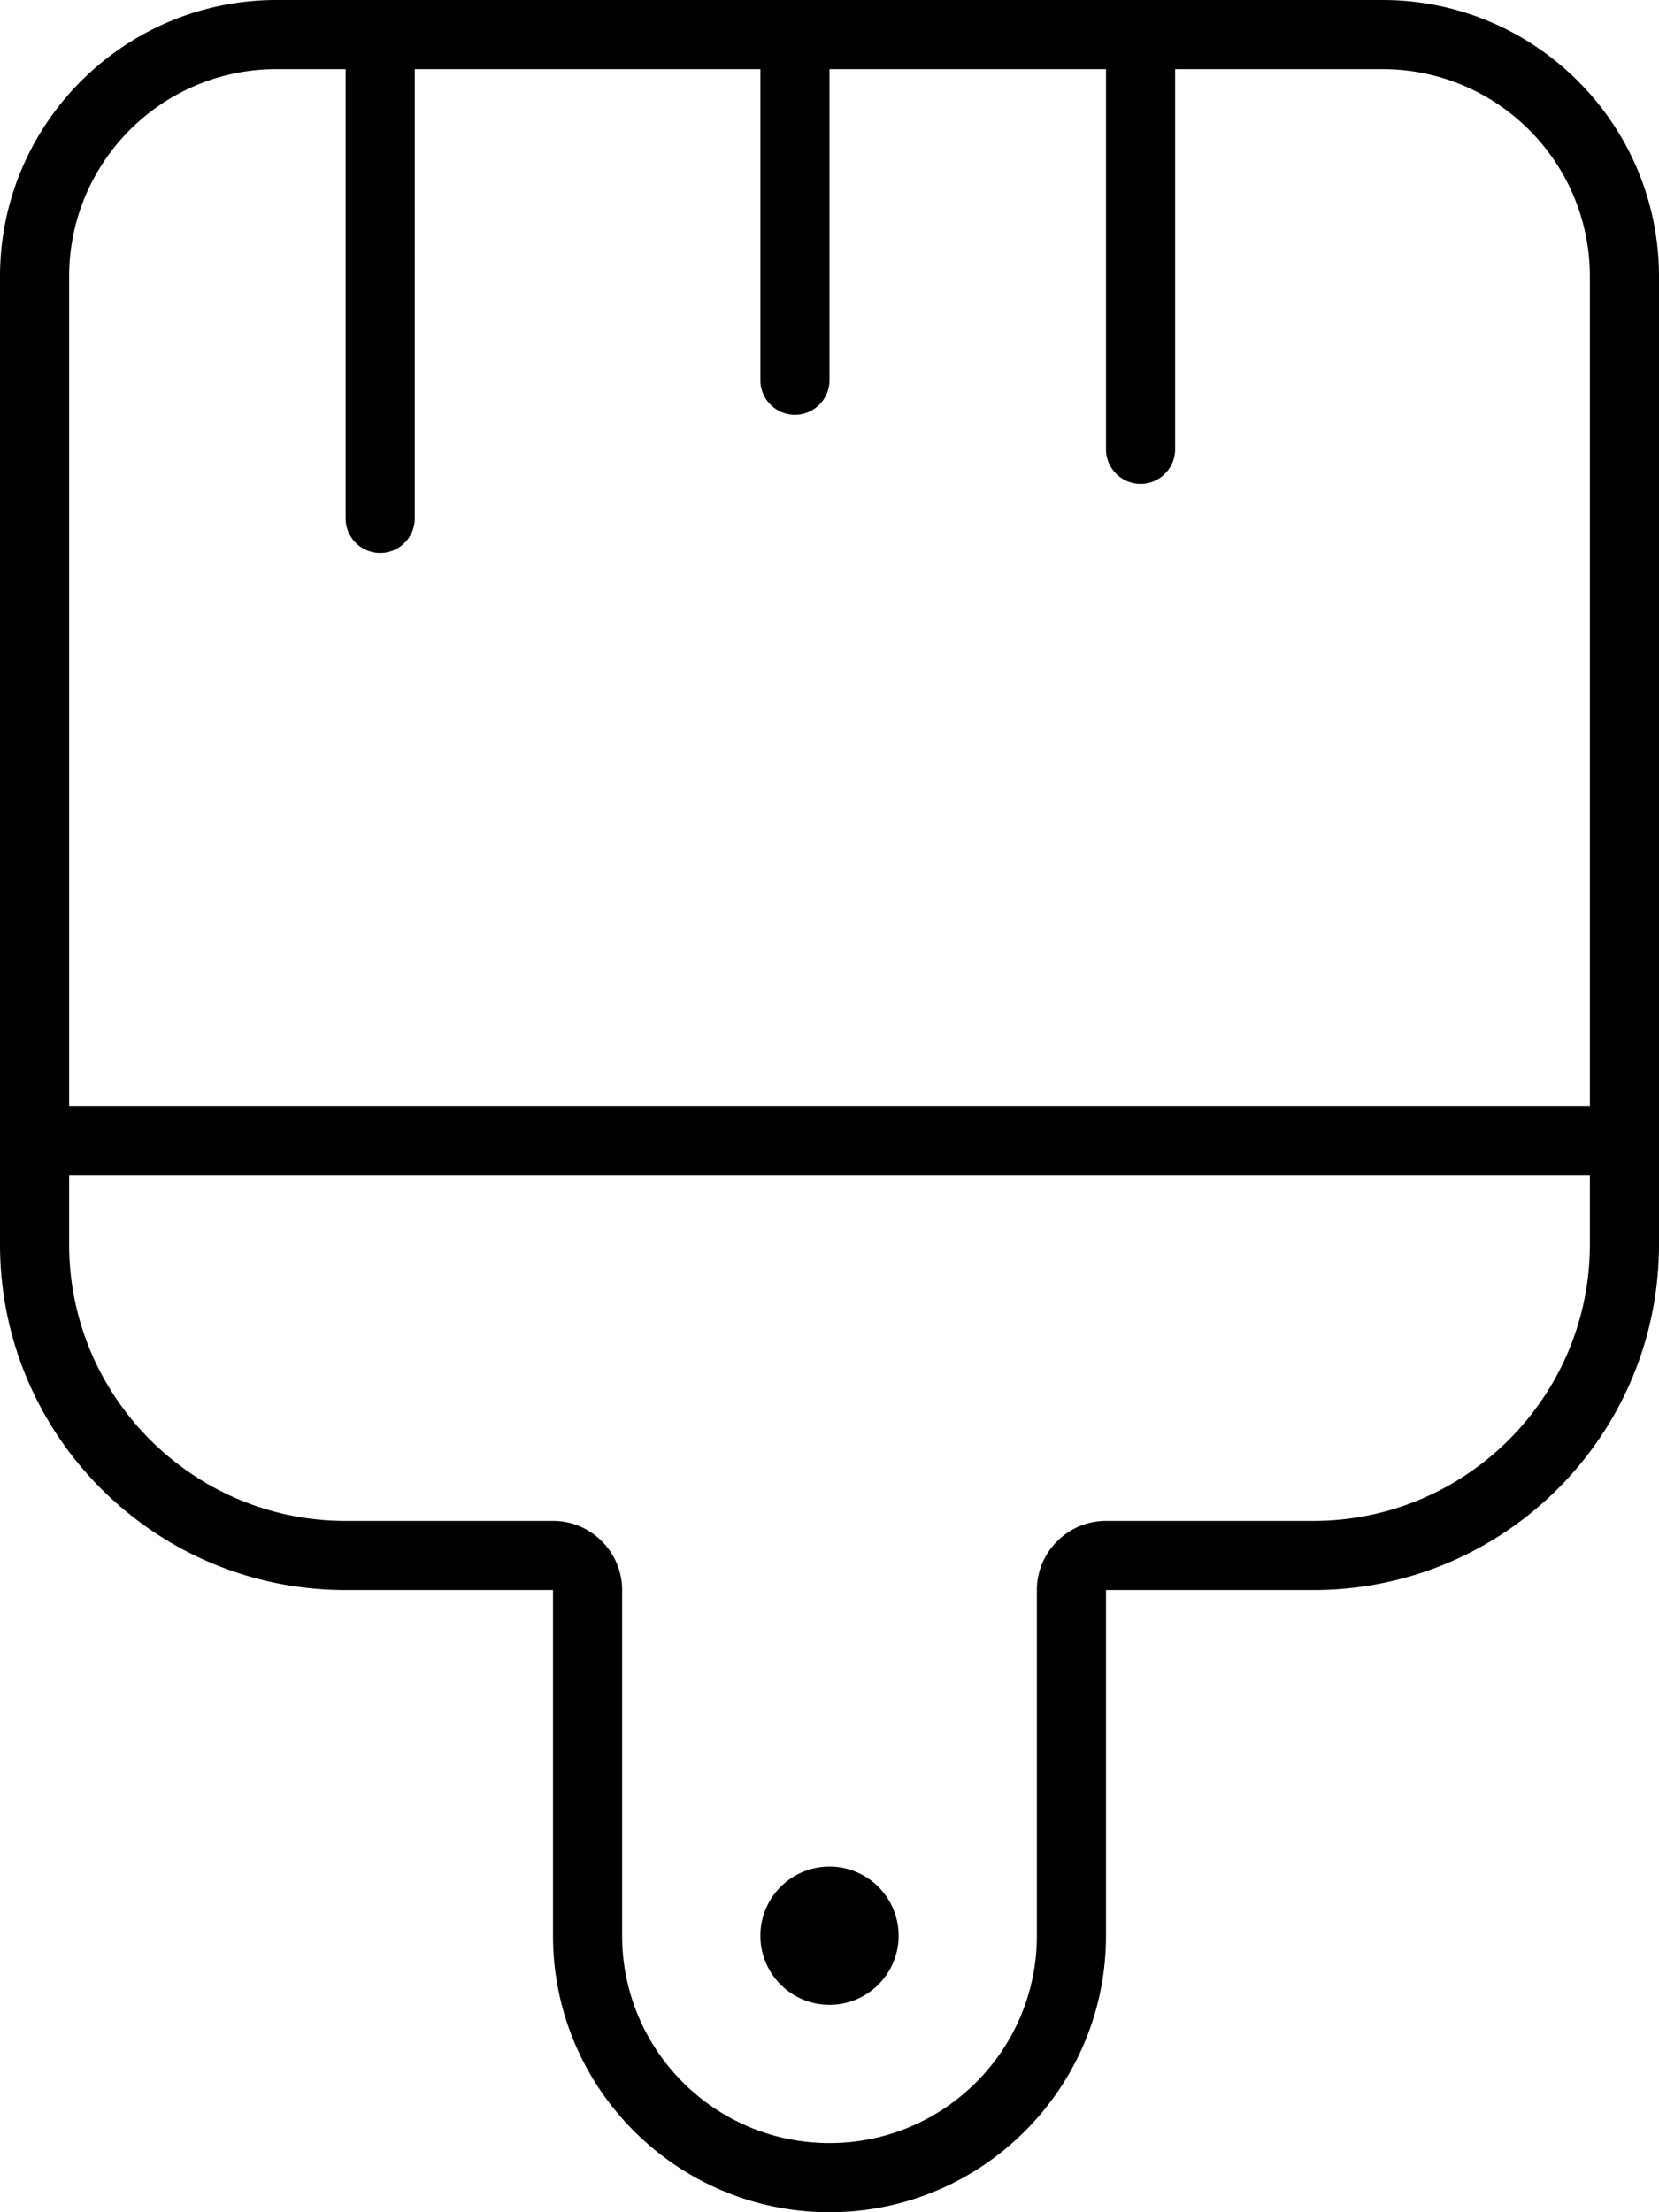
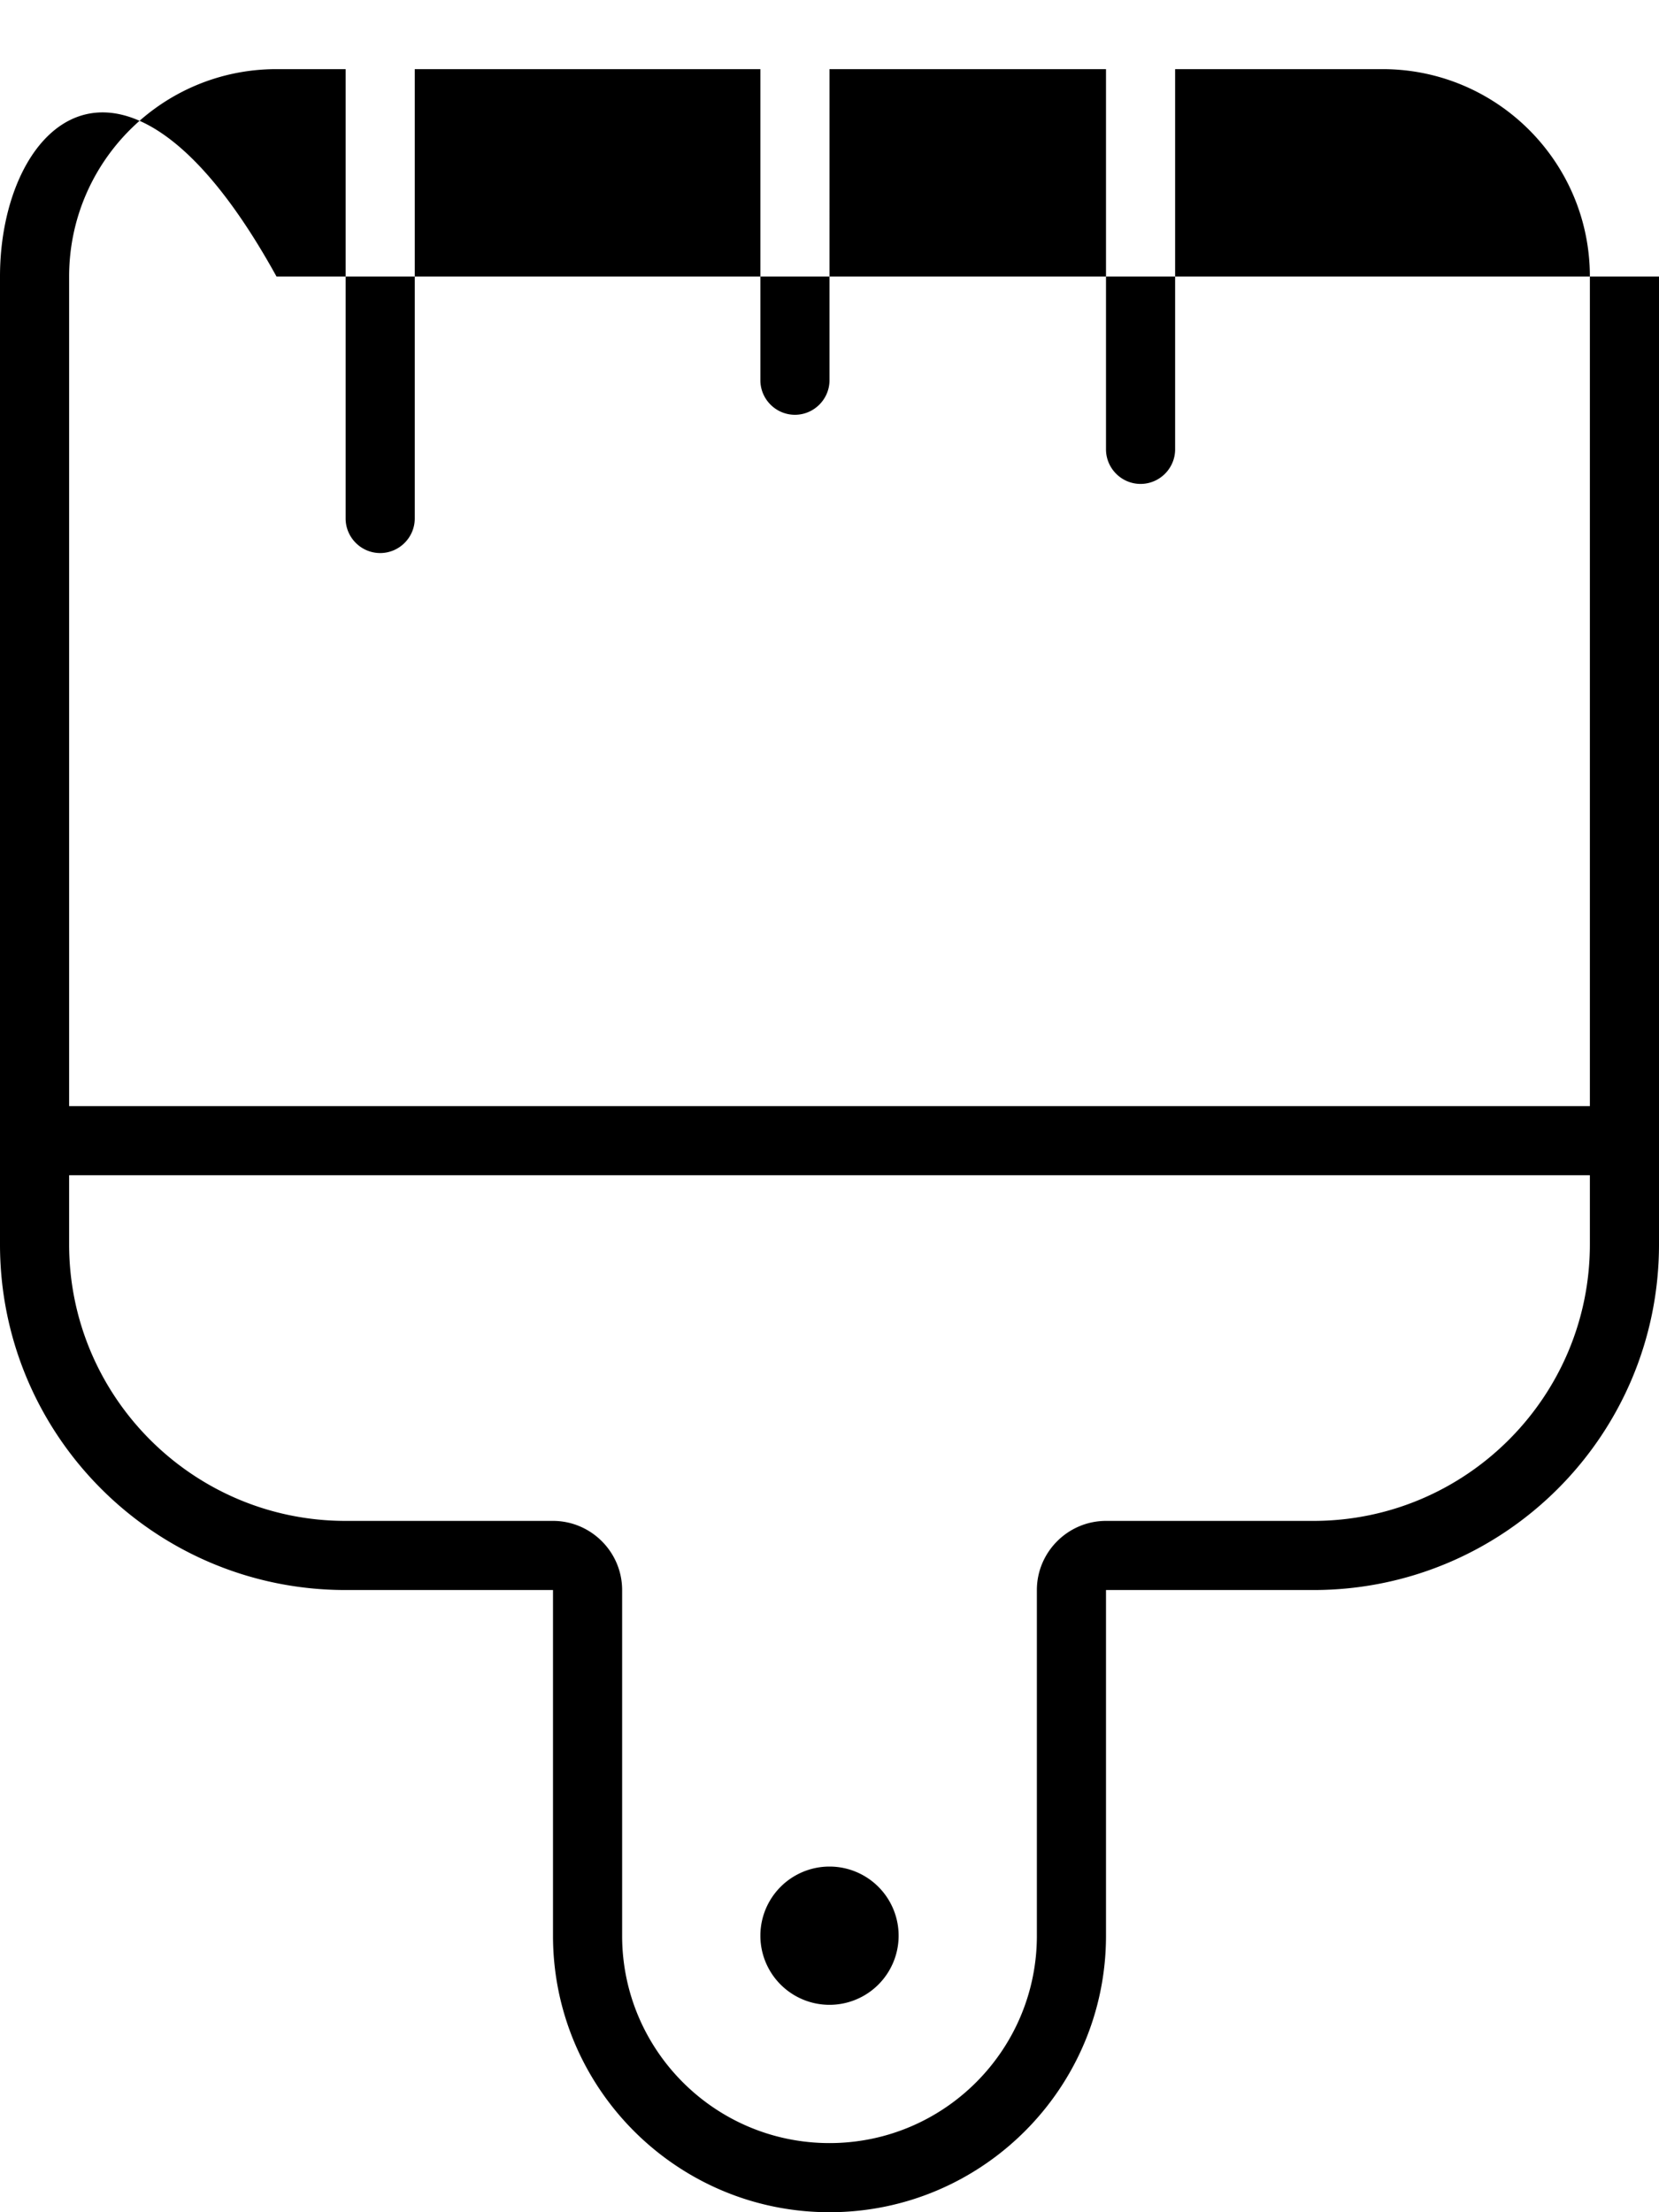
<svg xmlns="http://www.w3.org/2000/svg" viewBox="0 0 384 512">
-   <path d="M256 352c-8.8 0-16 7.2-16 16v80c0 26.5-21.5 48-48 48s-48-21.5-48-48V368c0-8.8-7.2-16-16-16H80c-35.3 0-64-28.7-64-64V272H368v16c0 35.3-28.7 64-64 64H256zm112-96H16V64c0-26.5 21.5-48 48-48H80V120c0 4.4 3.6 8 8 8s8-3.6 8-8V16h80V88c0 4.4 3.6 8 8 8s8-3.6 8-8V16h64v88c0 4.4 3.6 8 8 8s8-3.6 8-8V16h48c26.5 0 48 21.5 48 48V256zM80 368h32 16v16 64c0 35.3 28.7 64 64 64s64-28.7 64-64V384 368h16 32c44.2 0 80-35.8 80-80V64c0-35.3-28.7-64-64-64H64C28.7 0 0 28.7 0 64V288c0 44.2 35.8 80 80 80zm128 80a16 16 0 1 0 -32 0 16 16 0 1 0 32 0z" />
+   <path d="M256 352c-8.8 0-16 7.2-16 16v80c0 26.5-21.5 48-48 48s-48-21.5-48-48V368c0-8.8-7.2-16-16-16H80c-35.3 0-64-28.7-64-64V272H368v16c0 35.3-28.7 64-64 64H256zm112-96H16V64c0-26.5 21.5-48 48-48H80V120c0 4.4 3.6 8 8 8s8-3.6 8-8V16h80V88c0 4.4 3.6 8 8 8s8-3.6 8-8V16h64v88c0 4.4 3.6 8 8 8s8-3.6 8-8V16h48c26.5 0 48 21.5 48 48V256zM80 368h32 16v16 64c0 35.3 28.7 64 64 64s64-28.7 64-64V384 368h16 32c44.2 0 80-35.8 80-80V64H64C28.7 0 0 28.7 0 64V288c0 44.2 35.8 80 80 80zm128 80a16 16 0 1 0 -32 0 16 16 0 1 0 32 0z" />
</svg>